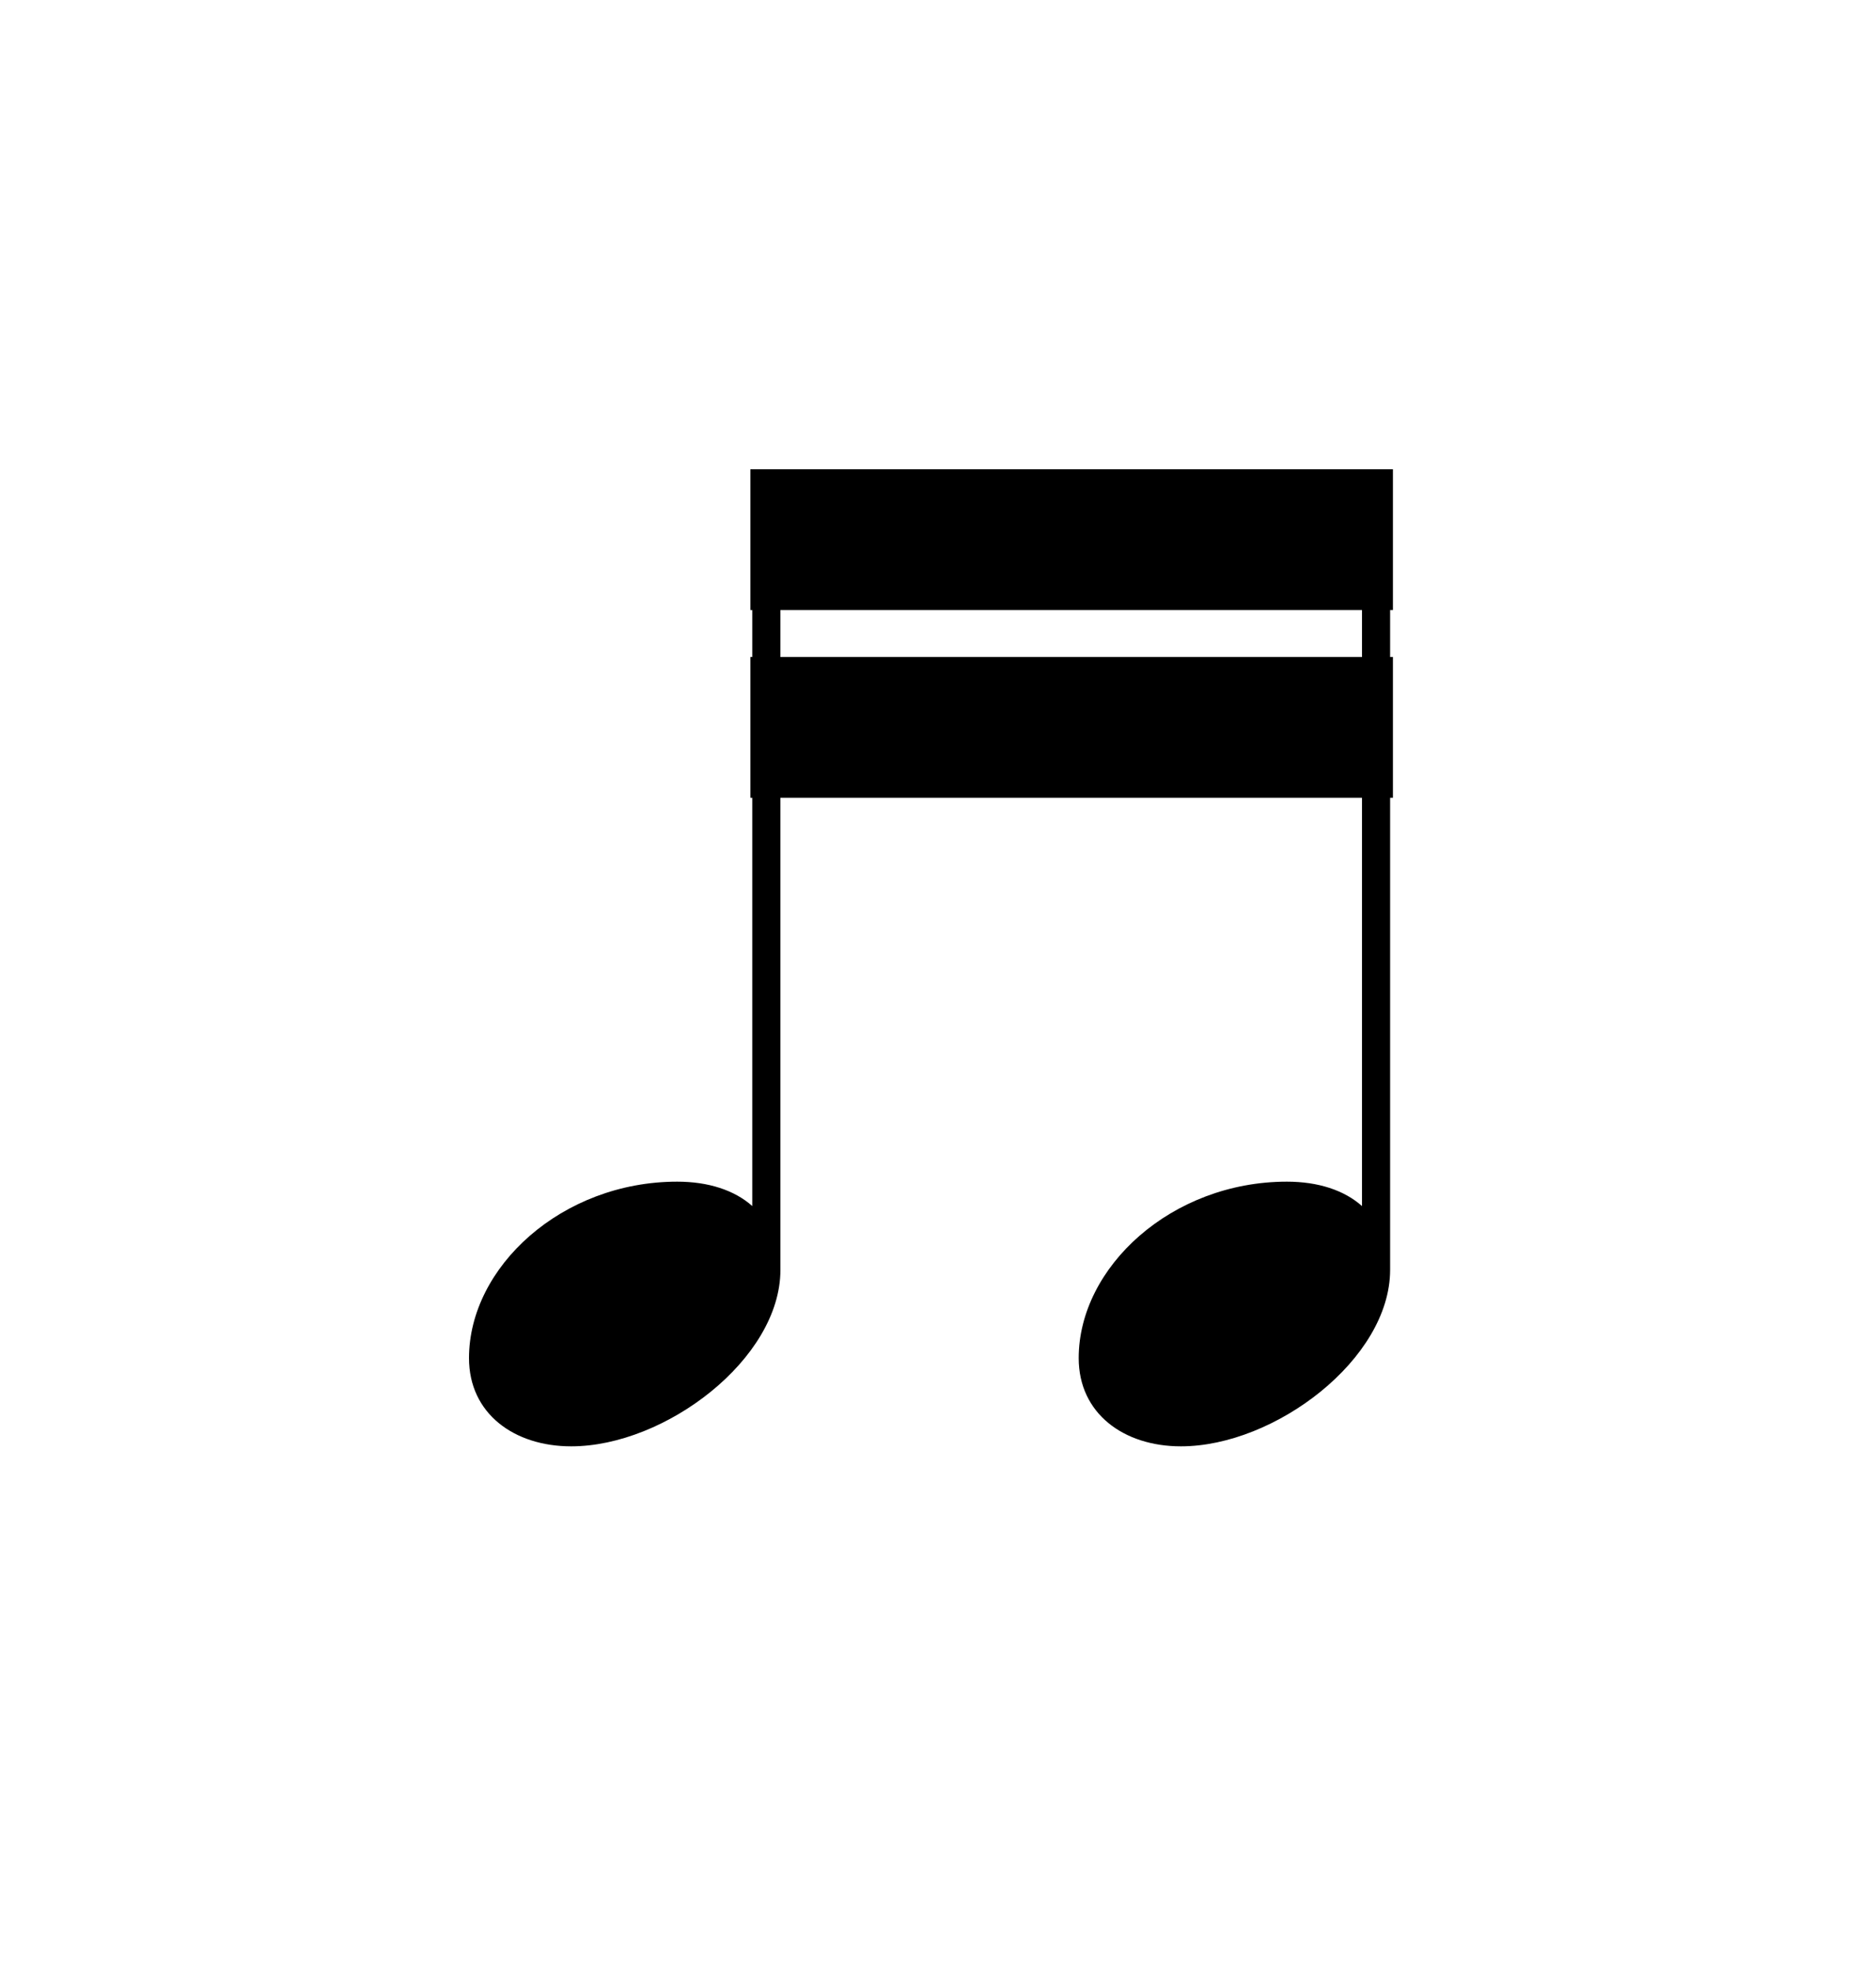
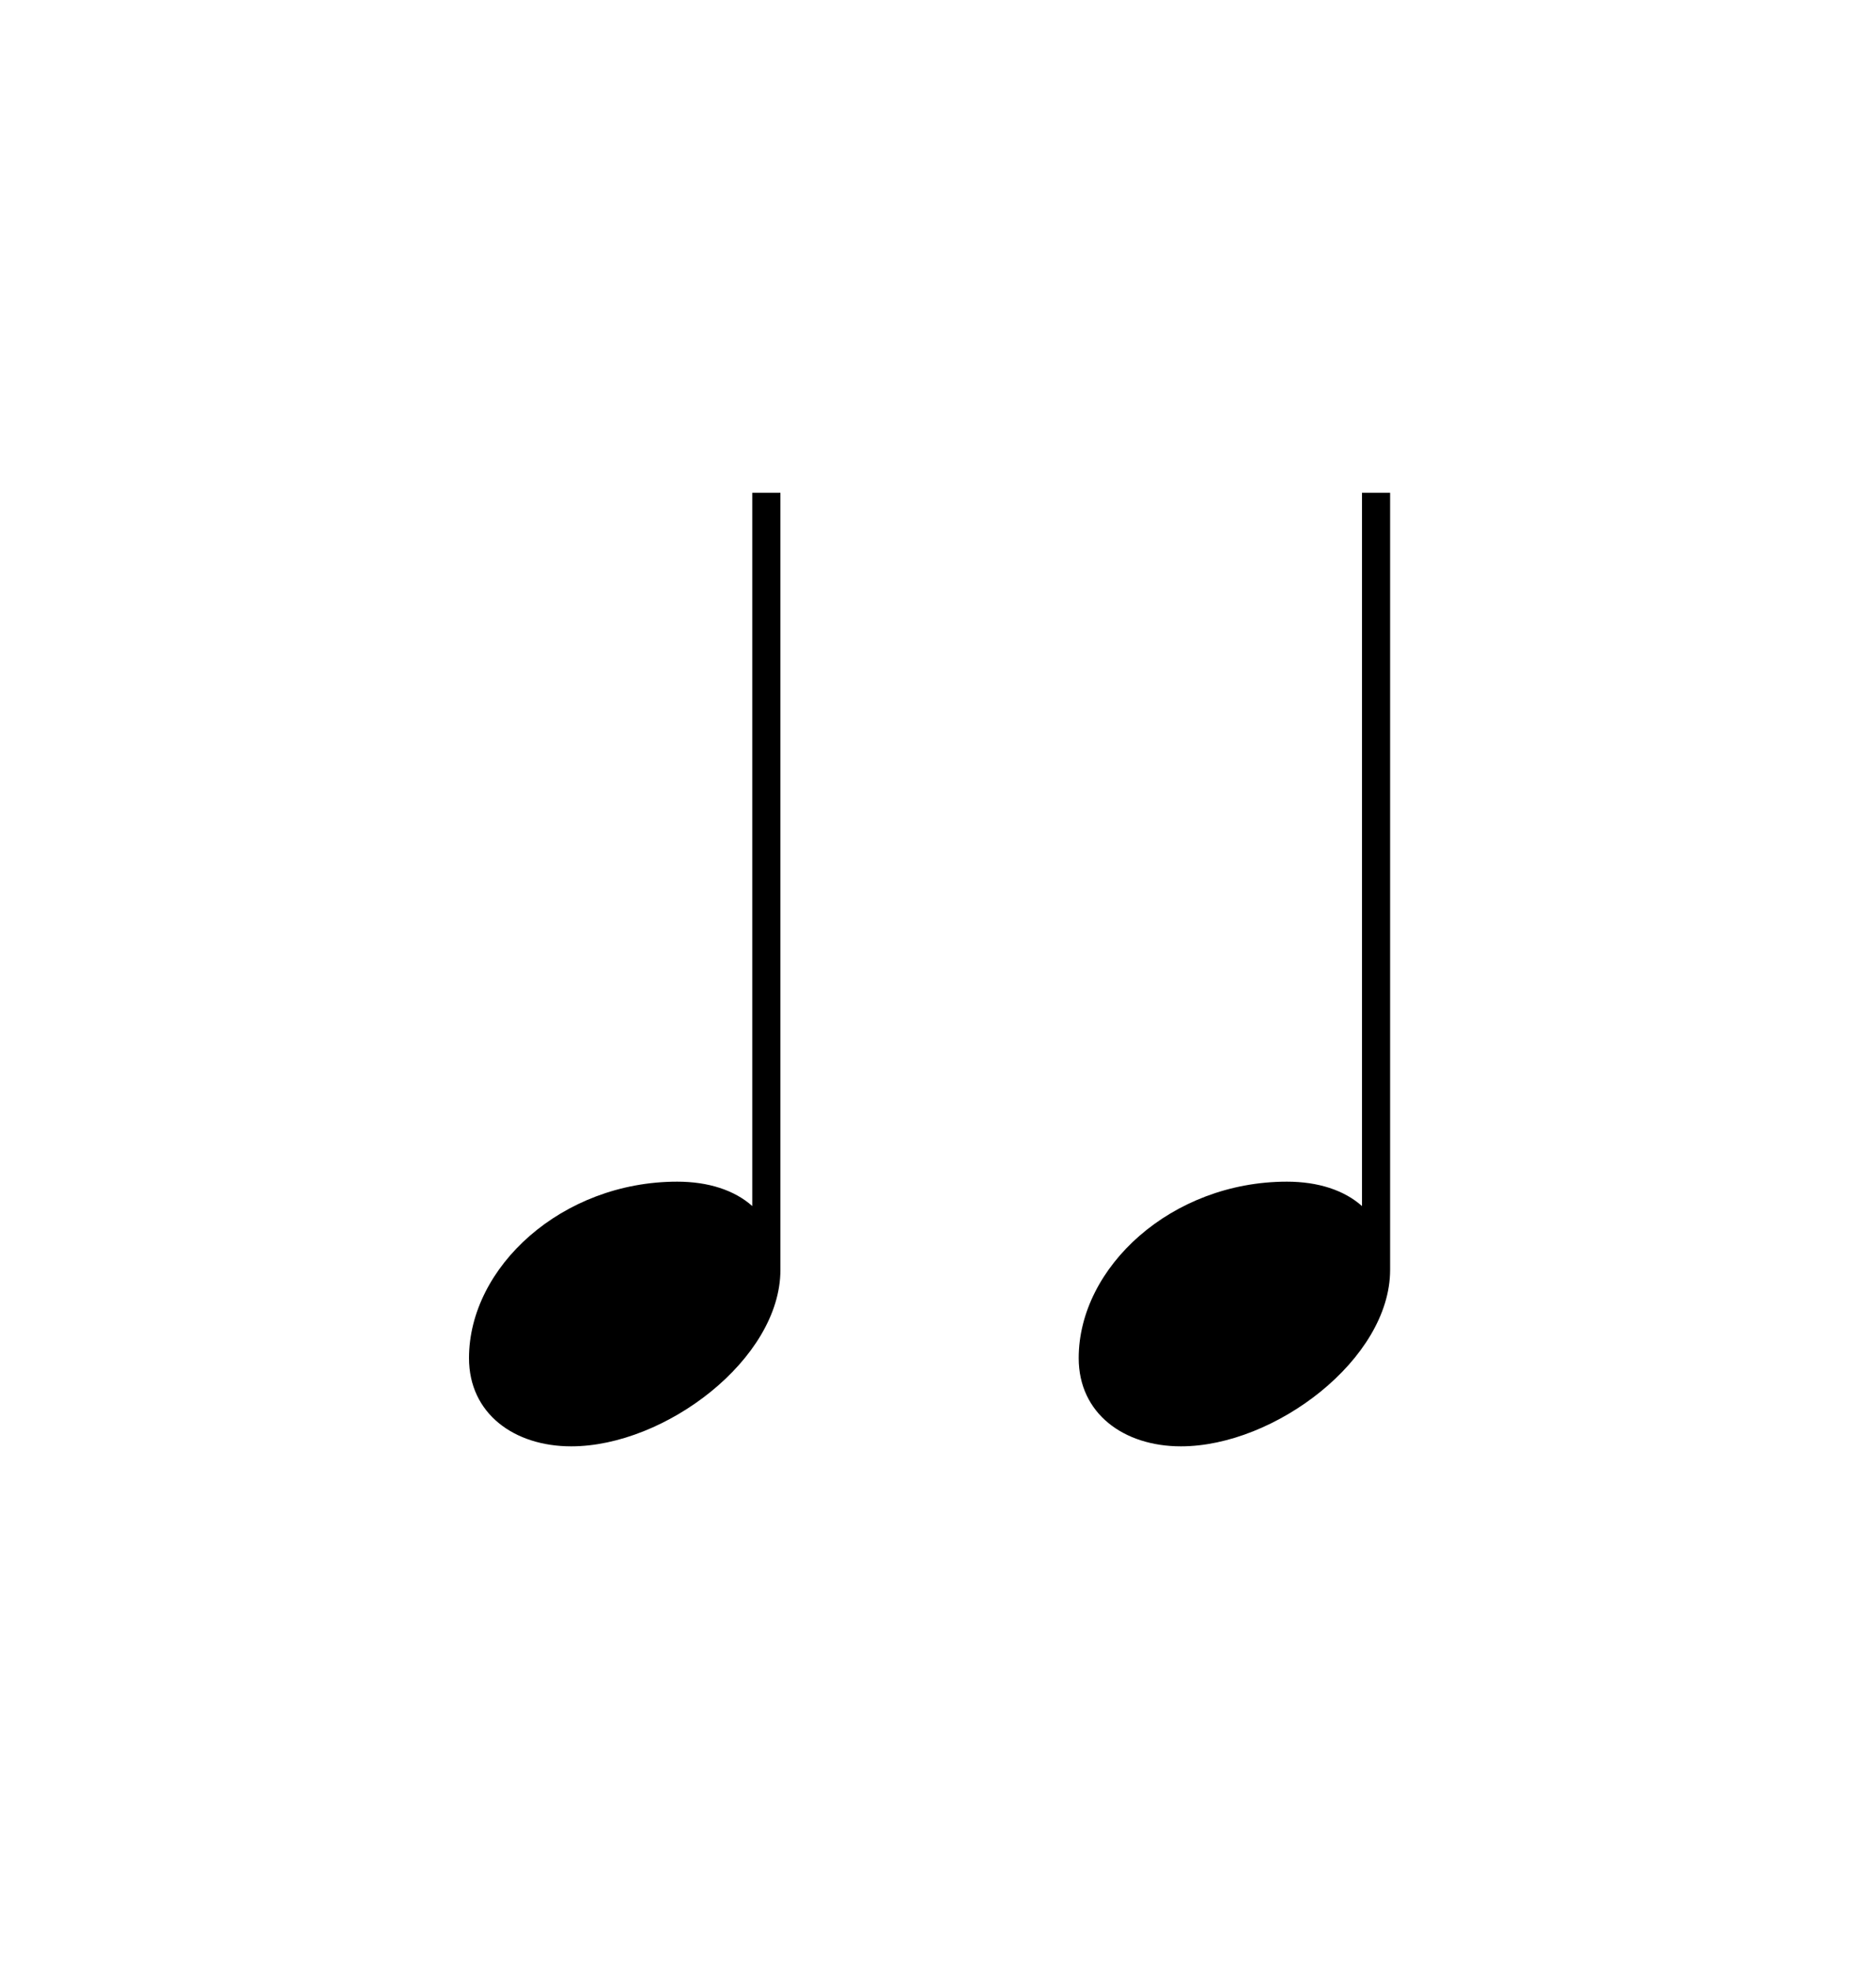
<svg xmlns="http://www.w3.org/2000/svg" width="40" height="42" viewBox="0 0 40 42">
  <g fill="none" fill-rule="evenodd">
    <g class="fill" fill="#000">
-       <path d="M16 10h13.7v3H16zM16 14h13.7v3H16z" />
      <path d="M16.04 25.7c-.38-.34-.94-.52-1.6-.52-2.46 0-4.44 1.82-4.44 3.76 0 1.18.96 1.88 2.18 1.88 2 0 4.46-1.86 4.46-3.76V10.5h-.6v15.2zm13 0c-.38-.34-.94-.52-1.6-.52-2.46 0-4.44 1.82-4.44 3.76 0 1.18.96 1.88 2.18 1.88 2 0 4.46-1.86 4.46-3.76V10.5h-.6v15.2z" />
    </g>
-     <path d="M0 0h40v42H0z" />
  </g>
</svg>